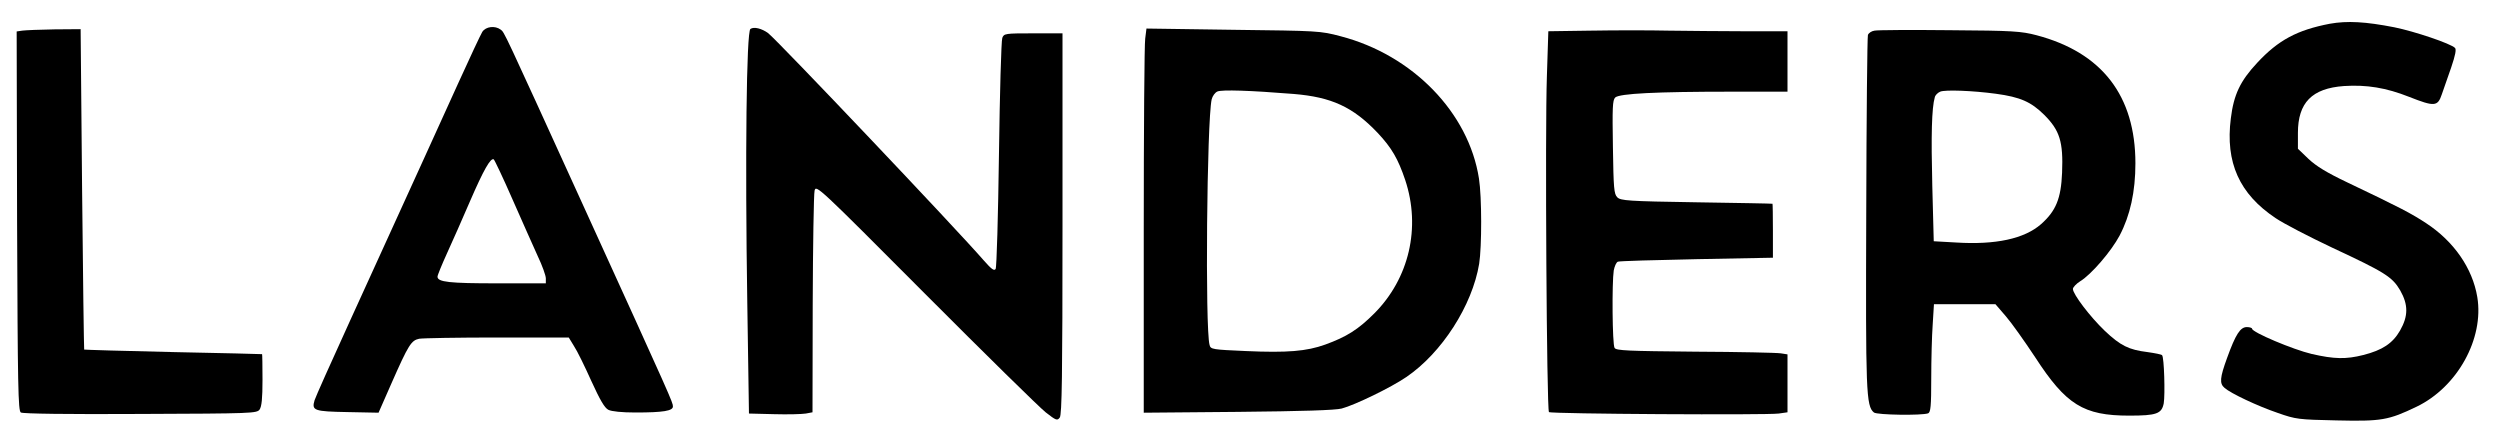
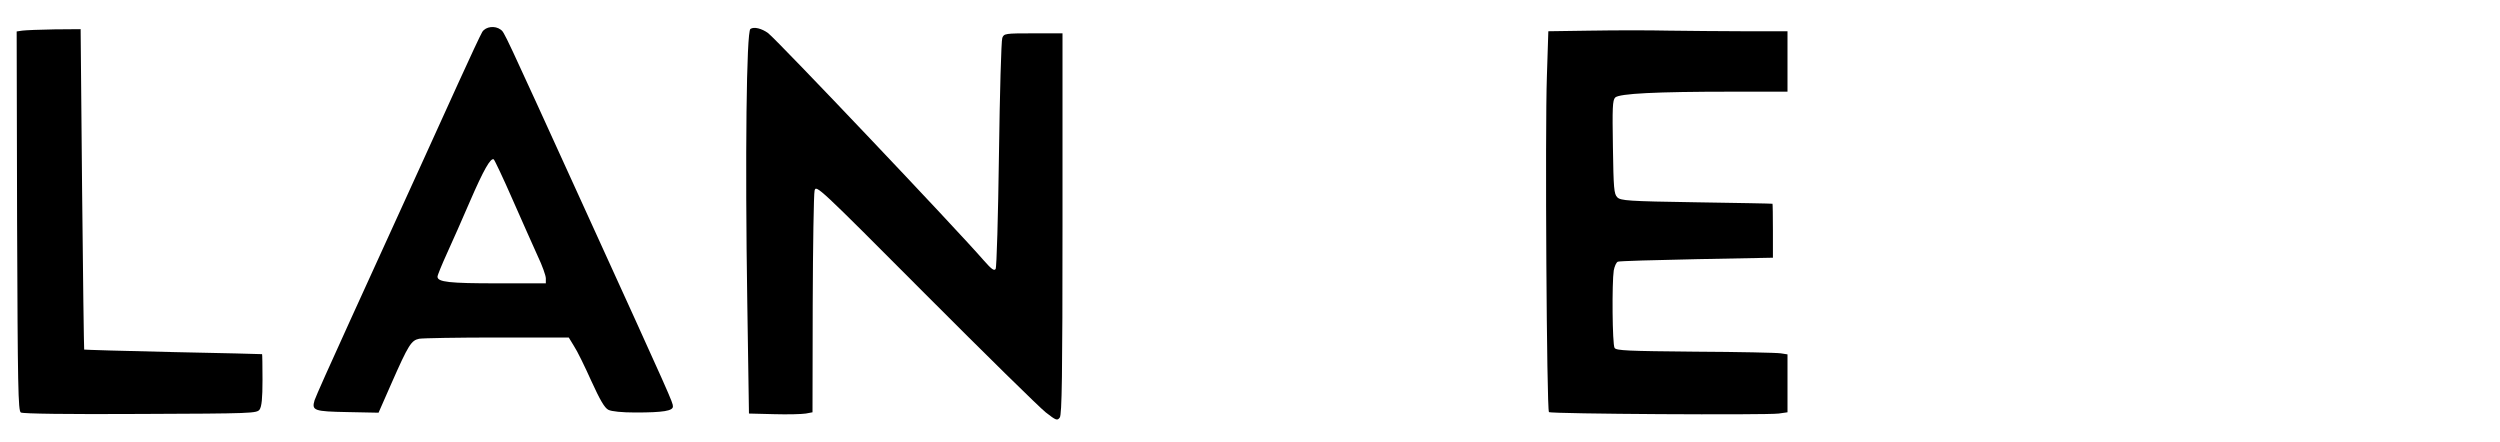
<svg xmlns="http://www.w3.org/2000/svg" version="1.0" width="900pt" height="159pt" viewBox="0 0 1200 212" preserveAspectRatio="xMidYMid meet">
  <g transform="translate(0,212) scale(0.1,-0.1)" fill="#000000" stroke="none">
-     <path d="M11183 2006 c-156 -30 -247 -78 -349 -188 -81 -87 -112 -152 -126 -266 -27 -212 41 -363 215 -479 40 -27 162 -90 272 -142 253 -118 288 -140 326 -205 39 -69 39 -123 -1 -193 -35 -61 -85 -94 -176 -117 -83 -21 -139 -20 -248 5 -89 21 -286 104 -286 121 0 4 -11 8 -25 8 -32 0 -54 -35 -95 -148 -35 -96 -37 -123 -12 -144 29 -26 158 -87 255 -120 88 -31 100 -32 283 -36 215 -5 249 1 384 66 195 94 324 326 291 526 -23 139 -113 268 -246 355 -70 46 -125 75 -377 195 -101 48 -151 79 -188 114 l-50 48 0 76 c0 145 67 214 221 225 109 7 202 -8 313 -52 122 -48 137 -47 157 13 9 26 29 84 45 129 20 59 25 86 18 93 -21 21 -193 79 -291 99 -138 27 -226 32 -310 17z" />
    <path d="M2315 1967 c-8 -13 -59 -122 -114 -243 -96 -212 -179 -394 -521 -1144 -89 -195 -166 -367 -170 -381 -15 -50 -3 -54 158 -57 l149 -3 62 141 c82 186 95 206 133 214 17 3 185 6 374 6 l344 0 25 -41 c15 -22 52 -98 83 -167 42 -92 64 -130 82 -139 15 -8 66 -13 130 -13 135 0 180 8 180 29 0 19 -3 27 -422 946 -401 880 -386 848 -405 863 -27 20 -71 15 -88 -11z m145 -804 c46 -104 100 -226 121 -272 22 -46 39 -94 39 -107 l0 -24 -234 0 c-229 0 -286 6 -286 32 0 7 21 58 46 113 25 55 75 167 110 249 65 150 99 210 114 201 4 -3 45 -89 90 -192z" />
    <path d="M3602 1981 c-19 -12 -26 -612 -15 -1316 l8 -530 120 -3 c66 -2 135 0 153 3 l32 6 1 517 c1 284 5 531 9 547 7 29 16 21 531 -496 288 -289 549 -545 578 -568 51 -40 56 -41 68 -25 10 14 13 197 13 931 l0 913 -140 0 c-136 0 -141 -1 -149 -22 -5 -13 -12 -264 -16 -559 -4 -295 -11 -543 -16 -550 -7 -11 -20 -1 -57 41 -130 150 -985 1051 -1035 1091 -30 22 -68 32 -85 20z" />
    <path d="M107 1973 l-27 -4 2 -910 c3 -796 5 -911 18 -919 9 -6 228 -9 573 -7 540 2 559 3 573 21 10 15 14 52 14 143 0 68 -1 123 -2 123 -2 1 -194 5 -427 10 -233 5 -425 11 -427 12 -1 2 -6 349 -10 771 l-7 767 -126 -1 c-69 -1 -138 -4 -154 -6z" />
-     <path d="M5497 1935 c-4 -26 -7 -441 -7 -922 l0 -874 453 4 c308 3 466 8 497 16 64 17 237 101 310 151 171 116 317 344 350 544 13 82 13 320 -1 409 -49 316 -318 593 -664 683 -98 26 -108 26 -516 31 l-416 6 -6 -48z m713 -266 c181 -15 284 -62 402 -186 68 -72 99 -126 133 -227 76 -228 19 -473 -149 -641 -77 -77 -133 -112 -235 -149 -89 -32 -181 -40 -381 -31 -160 7 -169 8 -174 29 -22 78 -13 1075 10 1179 4 16 16 33 28 38 22 9 155 5 366 -12z" />
    <path d="M7639 1973 l-207 -3 -7 -218 c-9 -251 -1 -1600 10 -1610 9 -9 1045 -15 1103 -7 l42 6 0 139 0 139 -32 5 c-18 3 -203 7 -411 8 -323 3 -379 5 -387 18 -11 17 -13 313 -4 372 4 20 12 39 20 42 7 3 177 8 378 12 l366 7 0 129 c0 70 -1 129 -2 130 -2 1 -166 4 -365 7 -330 5 -364 8 -380 24 -16 16 -18 43 -21 241 -3 188 -2 225 11 238 20 19 194 28 559 28 l268 0 0 145 0 145 -203 0 c-112 0 -278 2 -368 3 -90 2 -257 2 -370 0z" />
-     <path d="M8998 1973 c-15 -2 -29 -12 -32 -21 -3 -9 -7 -393 -8 -852 -3 -864 -1 -929 37 -960 15 -12 230 -15 260 -4 12 5 15 33 15 168 0 88 3 205 7 259 l6 97 148 0 147 0 50 -58 c27 -31 90 -120 141 -197 148 -228 232 -280 451 -280 132 0 156 9 166 59 7 42 2 222 -8 231 -3 4 -35 10 -70 15 -90 11 -130 31 -205 102 -71 68 -153 176 -153 201 0 8 16 25 35 37 54 33 149 144 189 219 51 97 76 211 76 347 0 324 -160 532 -475 615 -73 19 -111 22 -415 24 -184 2 -347 1 -362 -2z m582 -303 c118 -16 169 -39 232 -101 75 -75 92 -129 86 -278 -5 -125 -30 -184 -101 -247 -80 -70 -218 -100 -408 -88 l-107 6 -7 267 c-6 240 -3 372 12 424 2 10 14 22 26 27 23 10 156 5 267 -10z" />
  </g>
</svg>